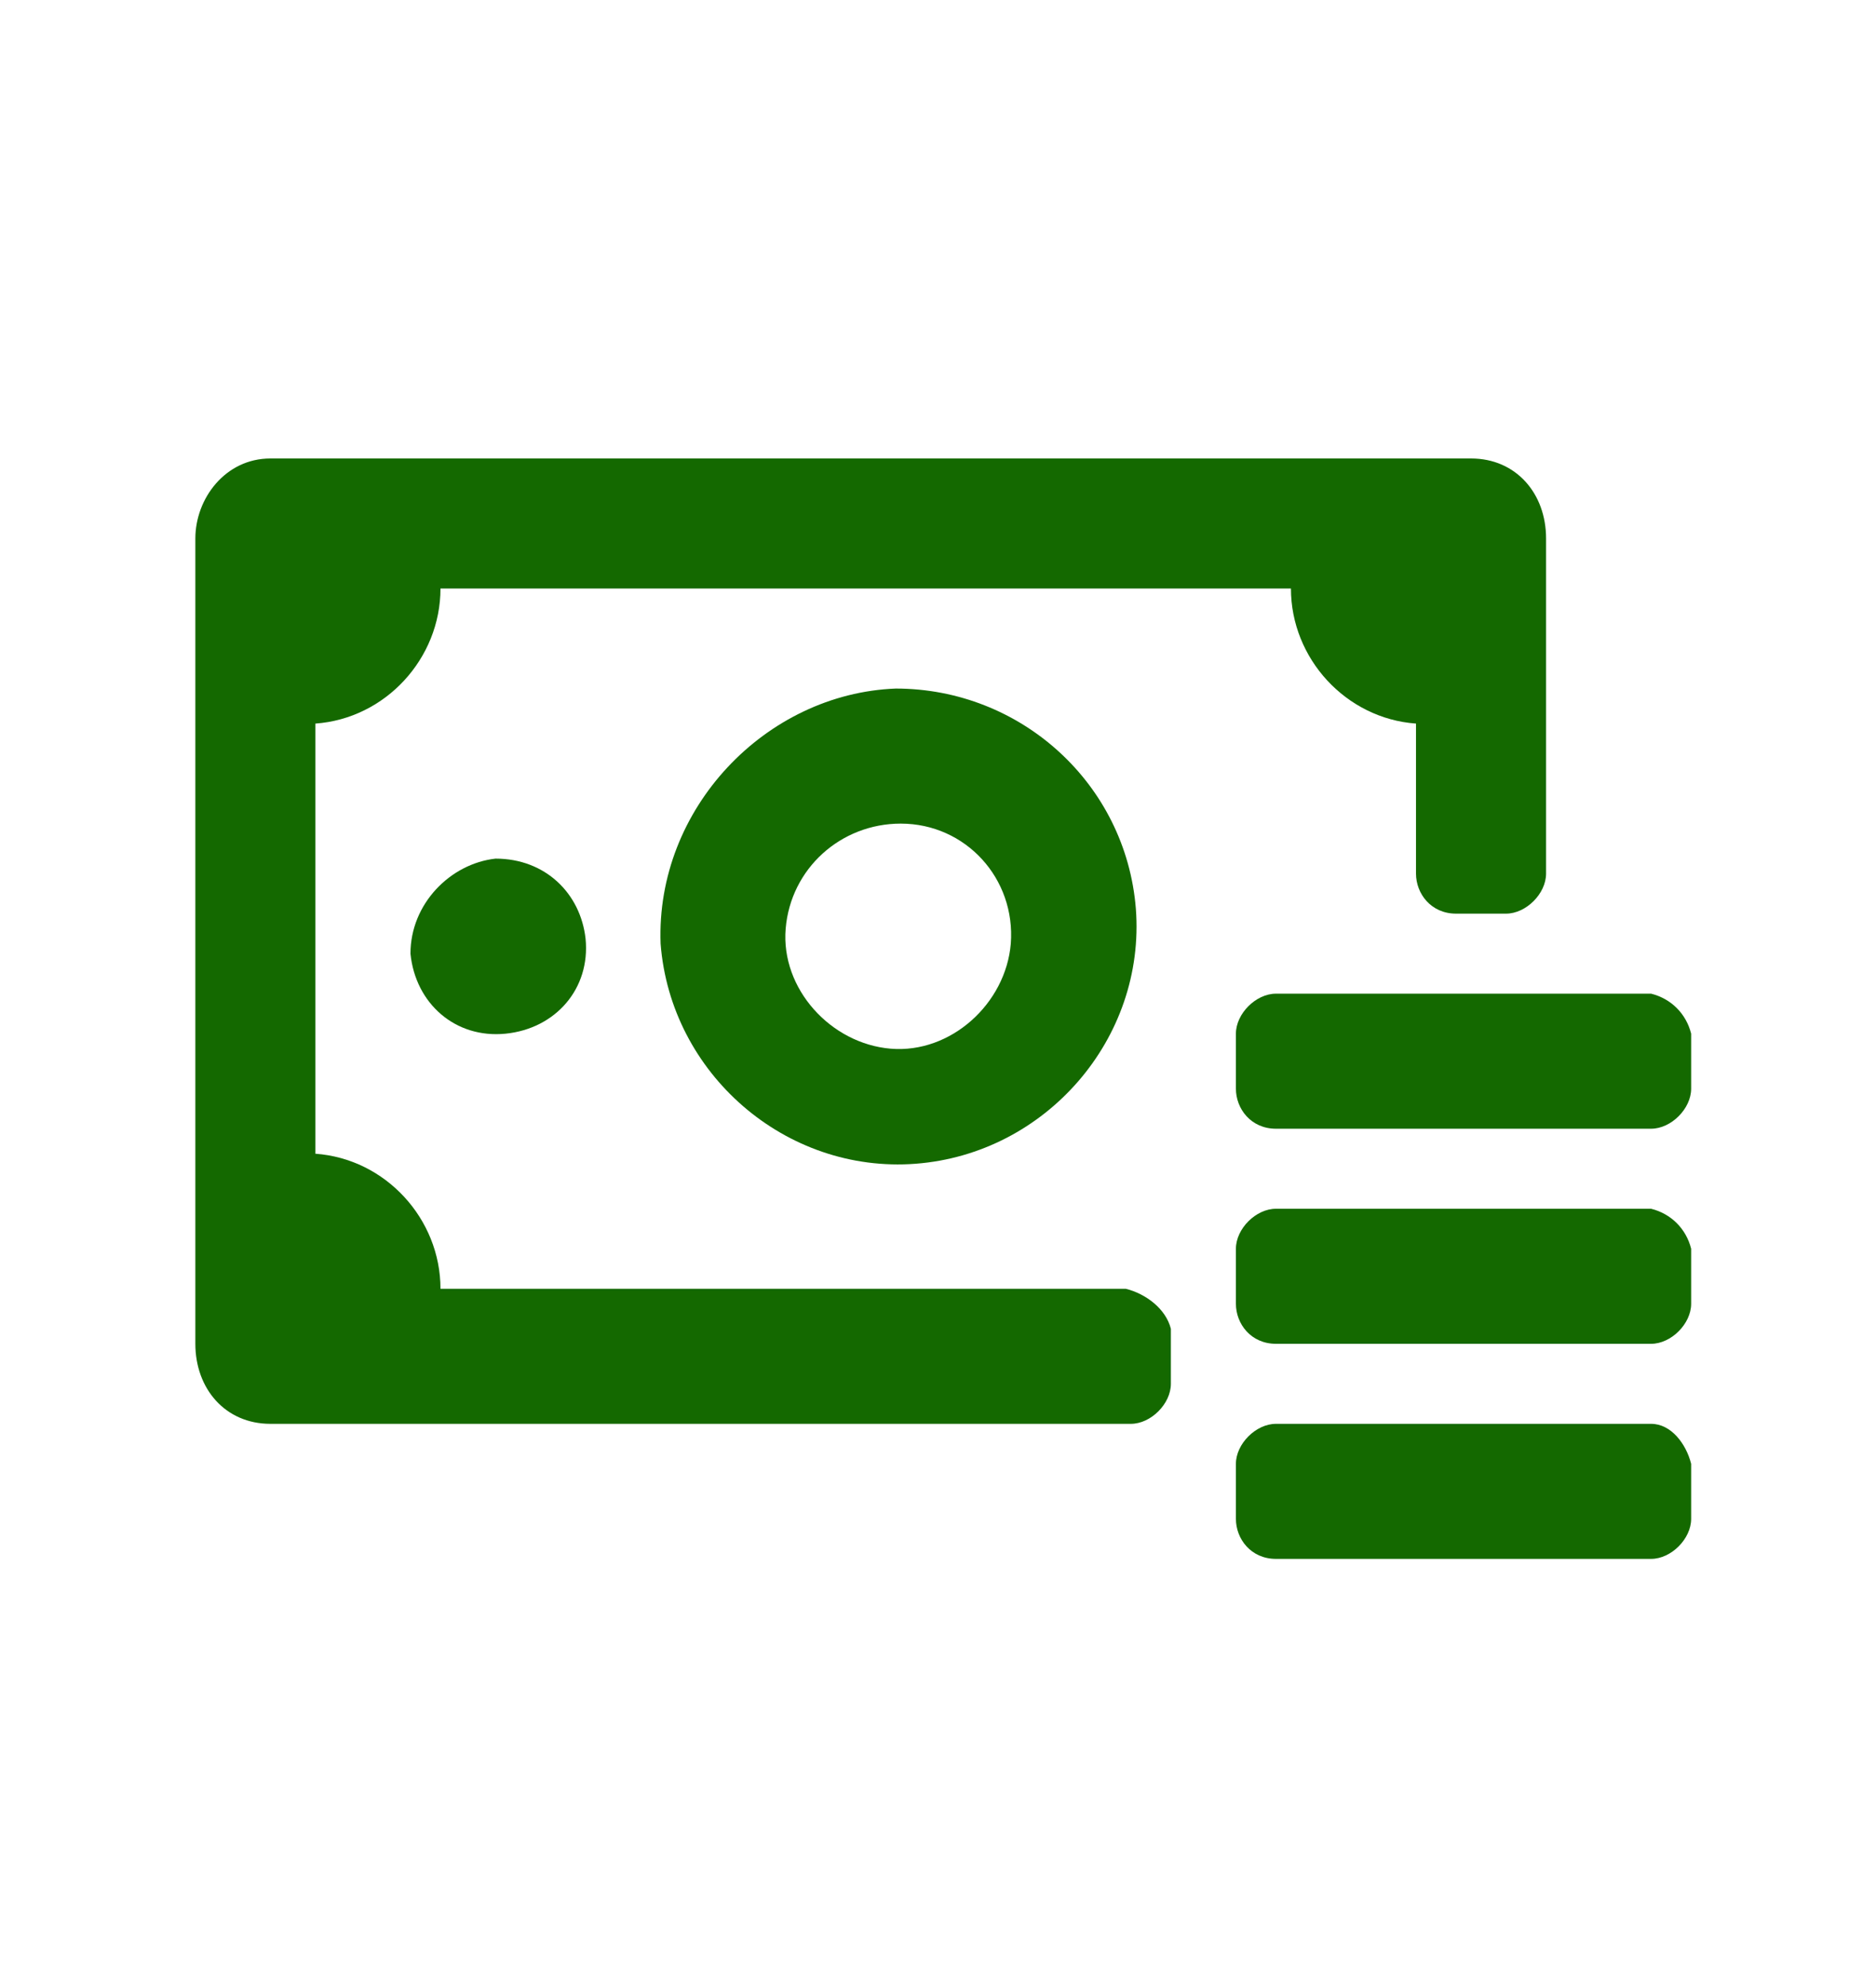
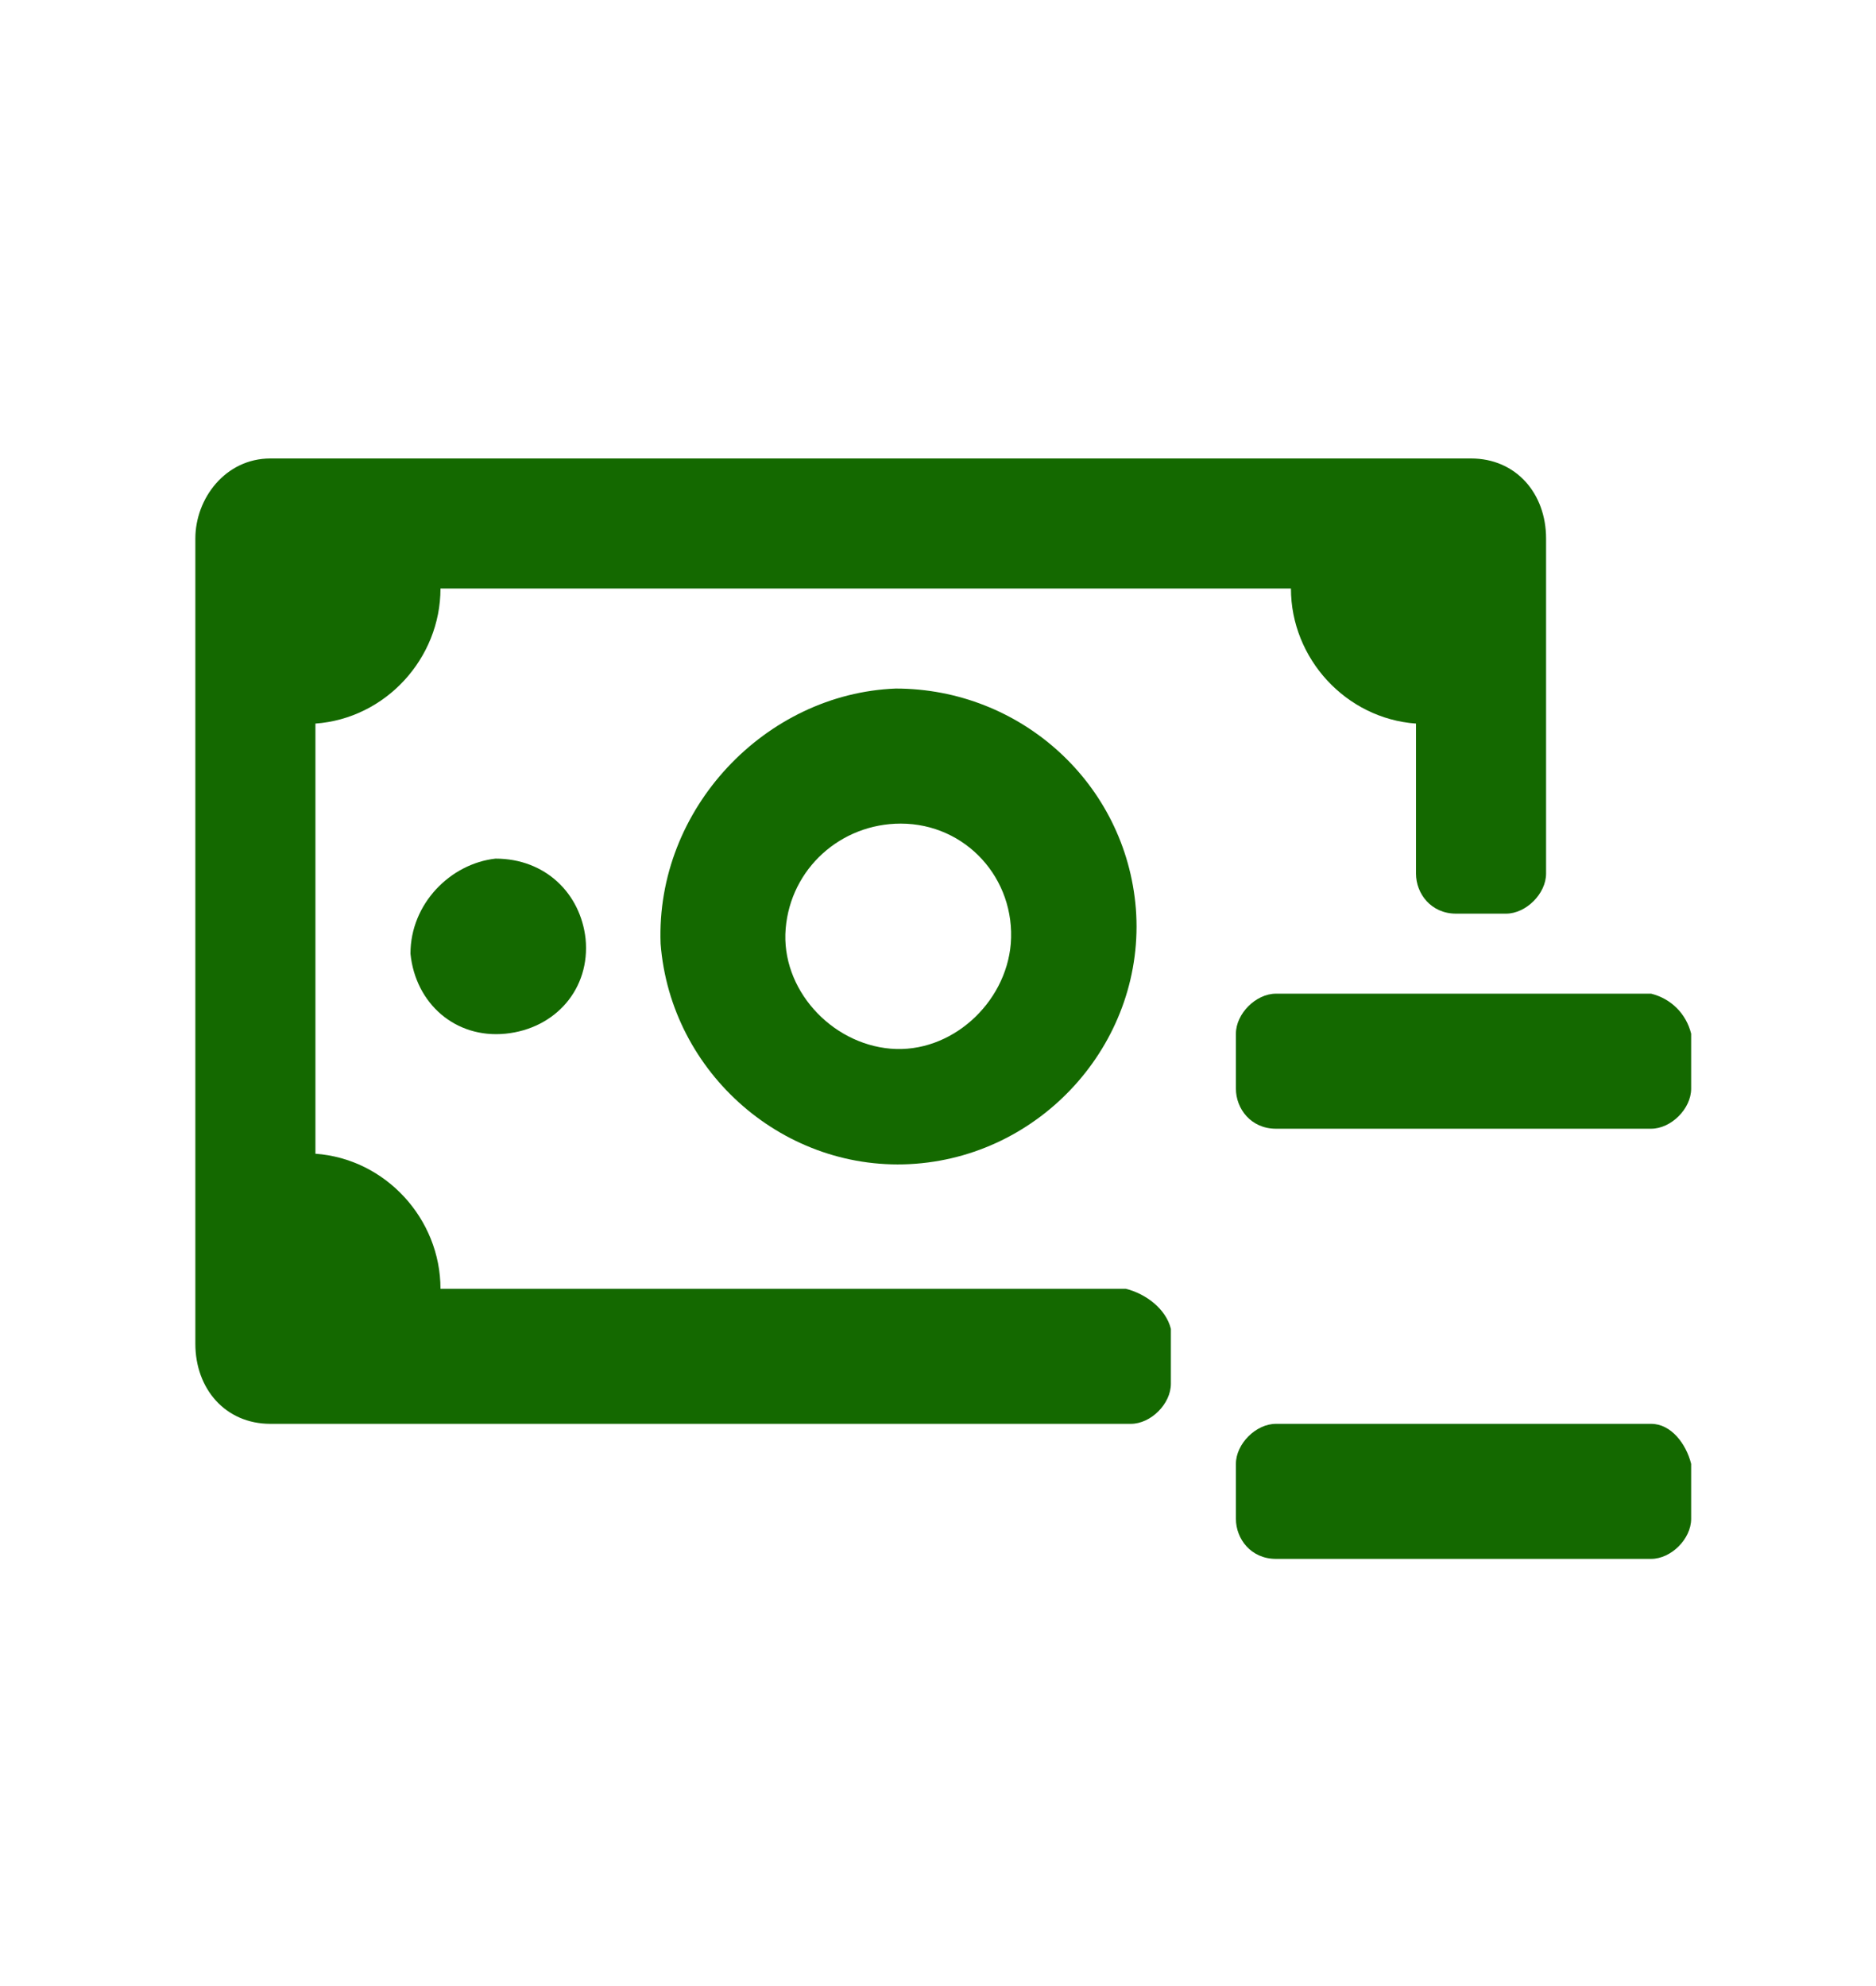
<svg xmlns="http://www.w3.org/2000/svg" version="1.1" id="Capa_1" x="0px" y="0px" viewBox="0 0 37.5 39.7" style="enable-background:new 0 0 37.5 39.7;" xml:space="preserve">
  <style type="text/css">
	.st0{fill:#146900;}
</style>
  <g id="Objeto_inteligente_vectorial_1_" transform="translate(-925.095 -1920.534)">
    <path id="Trazado_1" class="st0" d="M945.3,1939.4c-0.1,1.2-1.2,2.2-2.4,2.1c-1.2-0.1-2.2-1.2-2.1-2.4c0.1-1.2,1.1-2.1,2.3-2.1   C944.4,1937,945.4,1938.1,945.3,1939.4 M938.3,1939.4c0.2,2.6,2.5,4.6,5.1,4.4s4.6-2.5,4.4-5.1c-0.2-2.5-2.3-4.4-4.8-4.4   C940.4,1934.4,938.2,1936.7,938.3,1939.4" />
    <path id="Trazado_2" class="st0" d="M933.3,1939.6c0.1,1,0.9,1.7,1.9,1.6c1-0.1,1.7-0.9,1.6-1.9c-0.1-0.9-0.8-1.6-1.8-1.6   C934.1,1937.8,933.3,1938.6,933.3,1939.6" />
    <path id="Trazado_3" class="st0" d="M947.6,1946.3h-13.7c0-1.4-1.1-2.6-2.5-2.7v-8.6c1.4-0.1,2.5-1.3,2.5-2.7h17   c0,1.4,1.1,2.6,2.5,2.7v3c0,0.4,0.3,0.8,0.8,0.8h1c0.4,0,0.8-0.4,0.8-0.8v-6.7c0-0.9-0.6-1.6-1.5-1.6h-24c-0.9,0-1.5,0.8-1.5,1.6   v16.1c0,0.9,0.6,1.6,1.5,1.6h17.2c0.4,0,0.8-0.4,0.8-0.8v-1.1C948.4,1946.7,948,1946.4,947.6,1946.3" />
    <path id="Trazado_4" class="st0" d="M958.1,1949h-7.5c-0.4,0-0.8,0.4-0.8,0.8v1.1c0,0.4,0.3,0.8,0.8,0.8h7.5c0.4,0,0.8-0.4,0.8-0.8   v-1.1C958.8,1949.4,958.5,1949,958.1,1949" />
-     <path id="Trazado_5" class="st0" d="M958.1,1944.7h-7.5c-0.4,0-0.8,0.4-0.8,0.8v1.1c0,0.4,0.3,0.8,0.8,0.8h7.5   c0.4,0,0.8-0.4,0.8-0.8v-1.1C958.8,1945.1,958.5,1944.8,958.1,1944.7" />
    <path id="Trazado_6" class="st0" d="M958.1,1940.4h-7.5c-0.4,0-0.8,0.4-0.8,0.8v1.1c0,0.4,0.3,0.8,0.8,0.8h7.5   c0.4,0,0.8-0.4,0.8-0.8v-1.1C958.8,1940.8,958.5,1940.5,958.1,1940.4" />
  </g>
</svg>